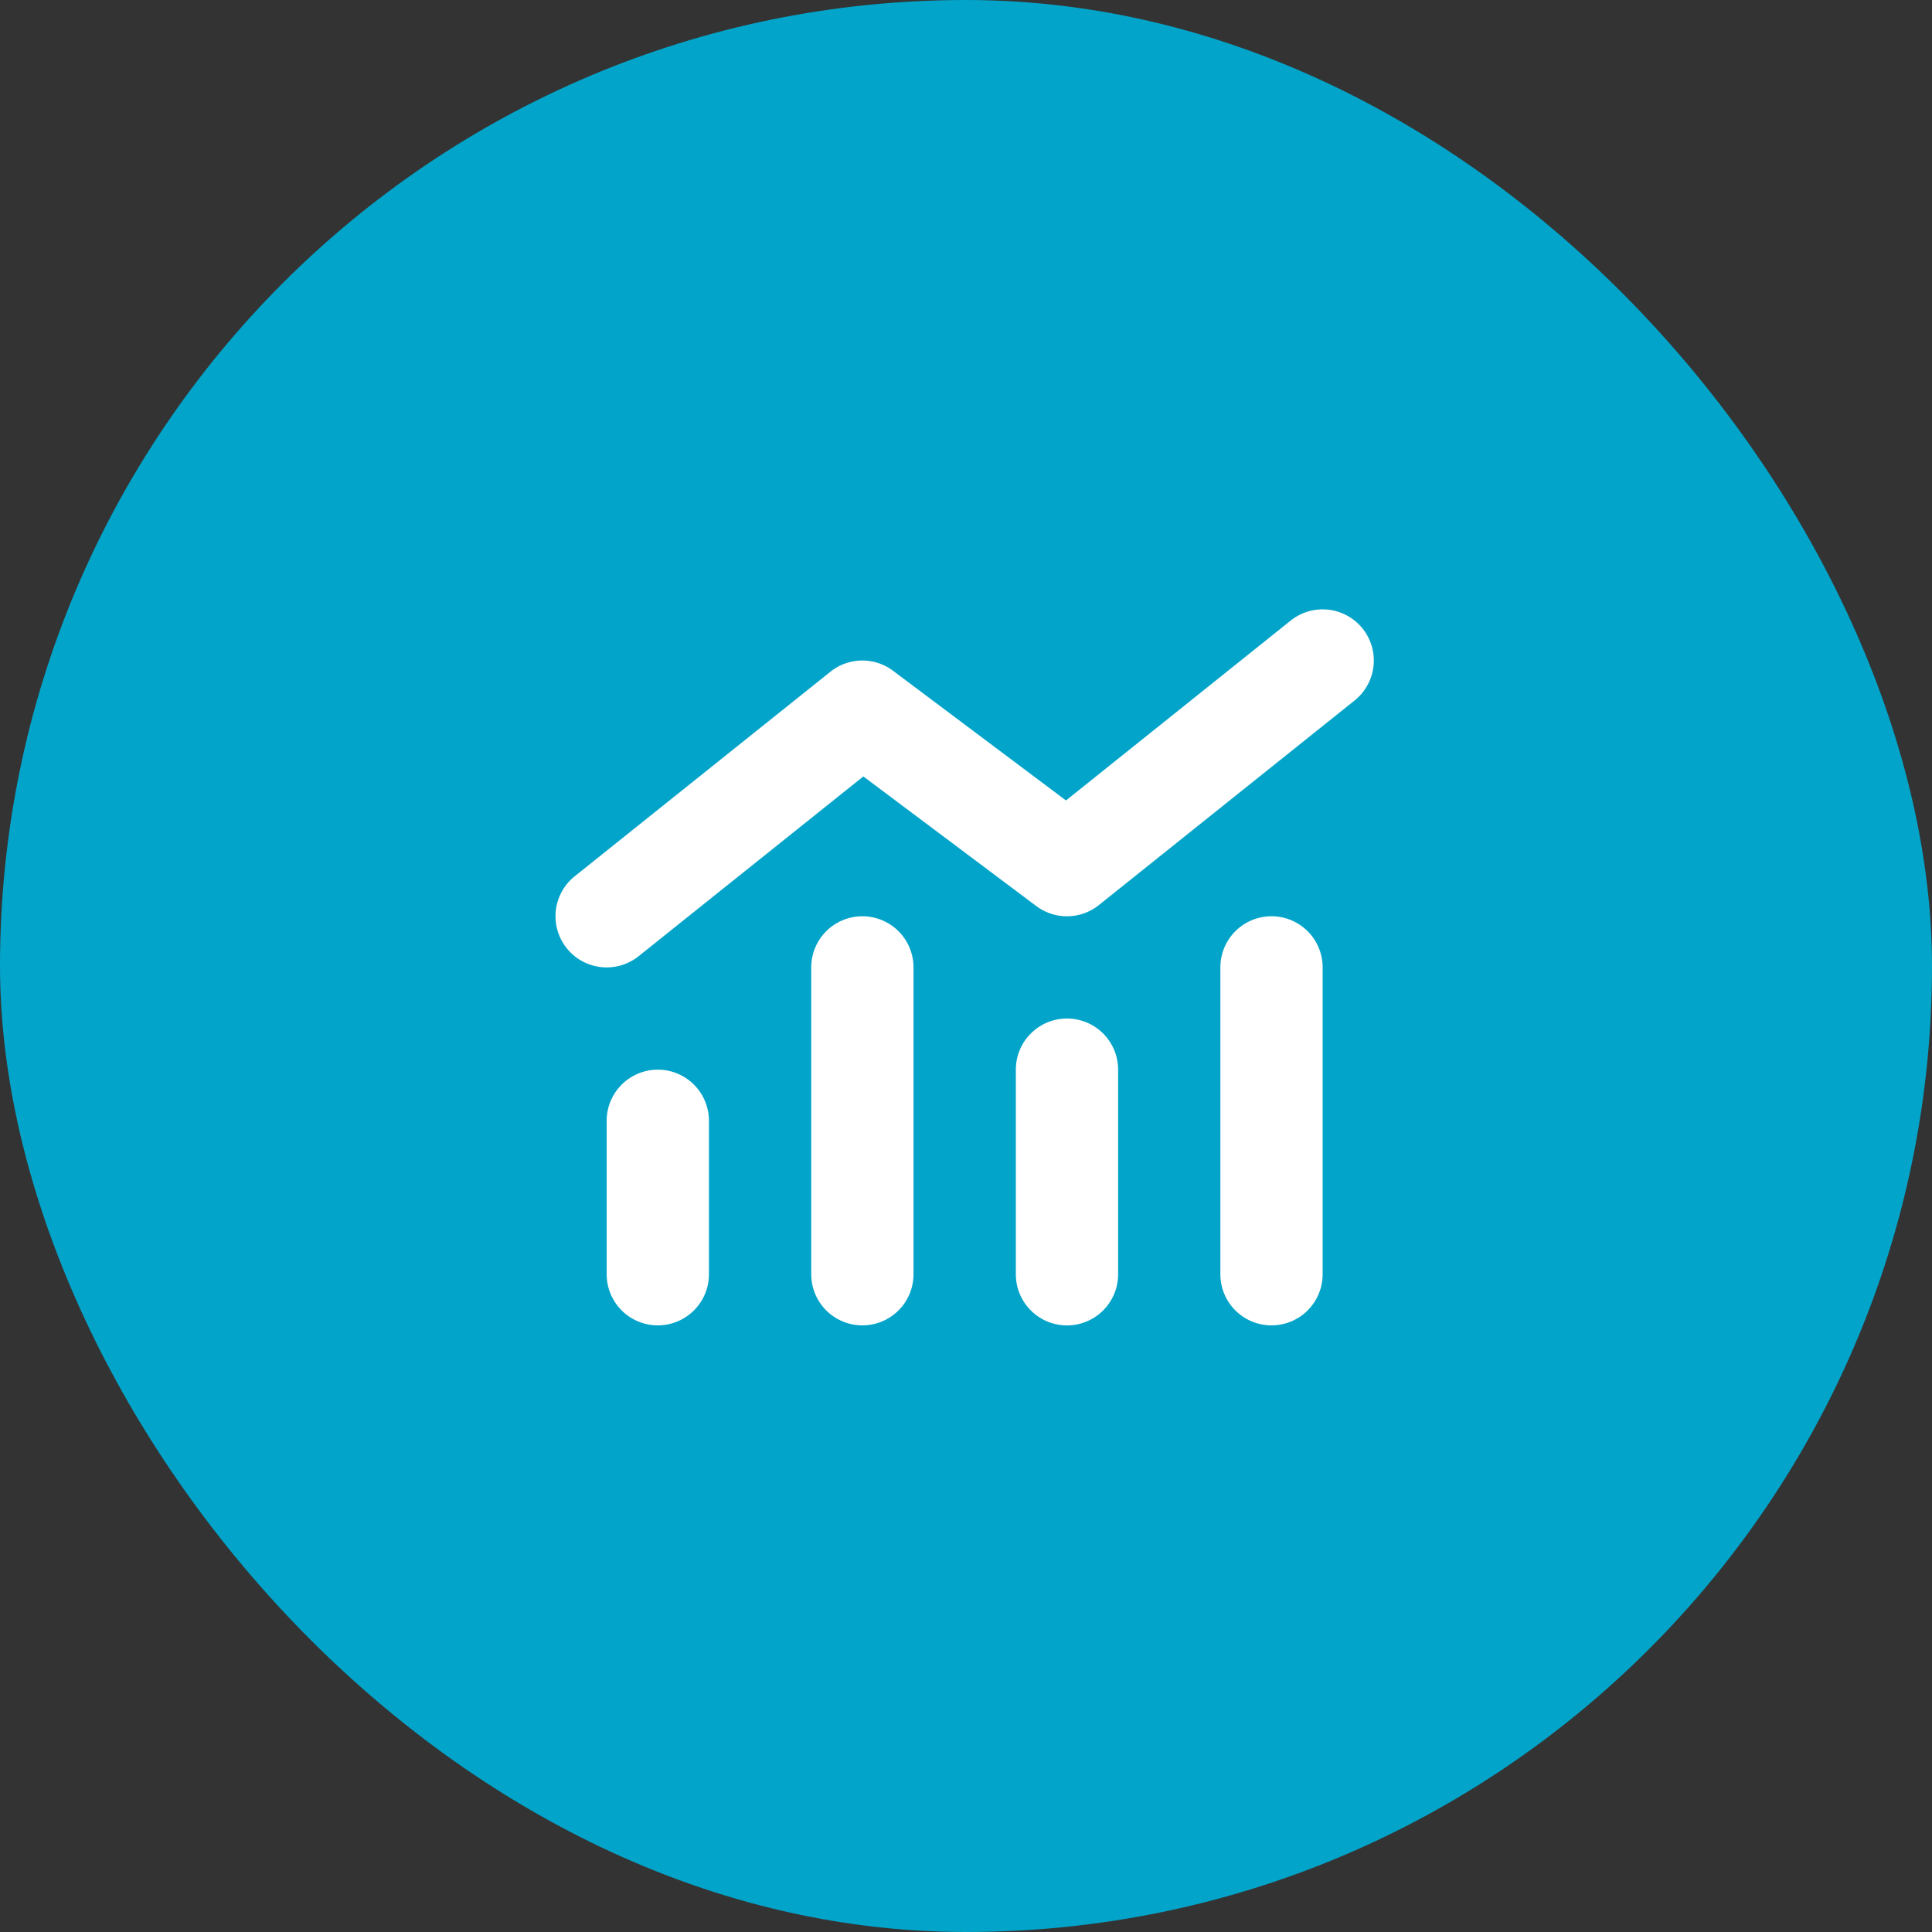
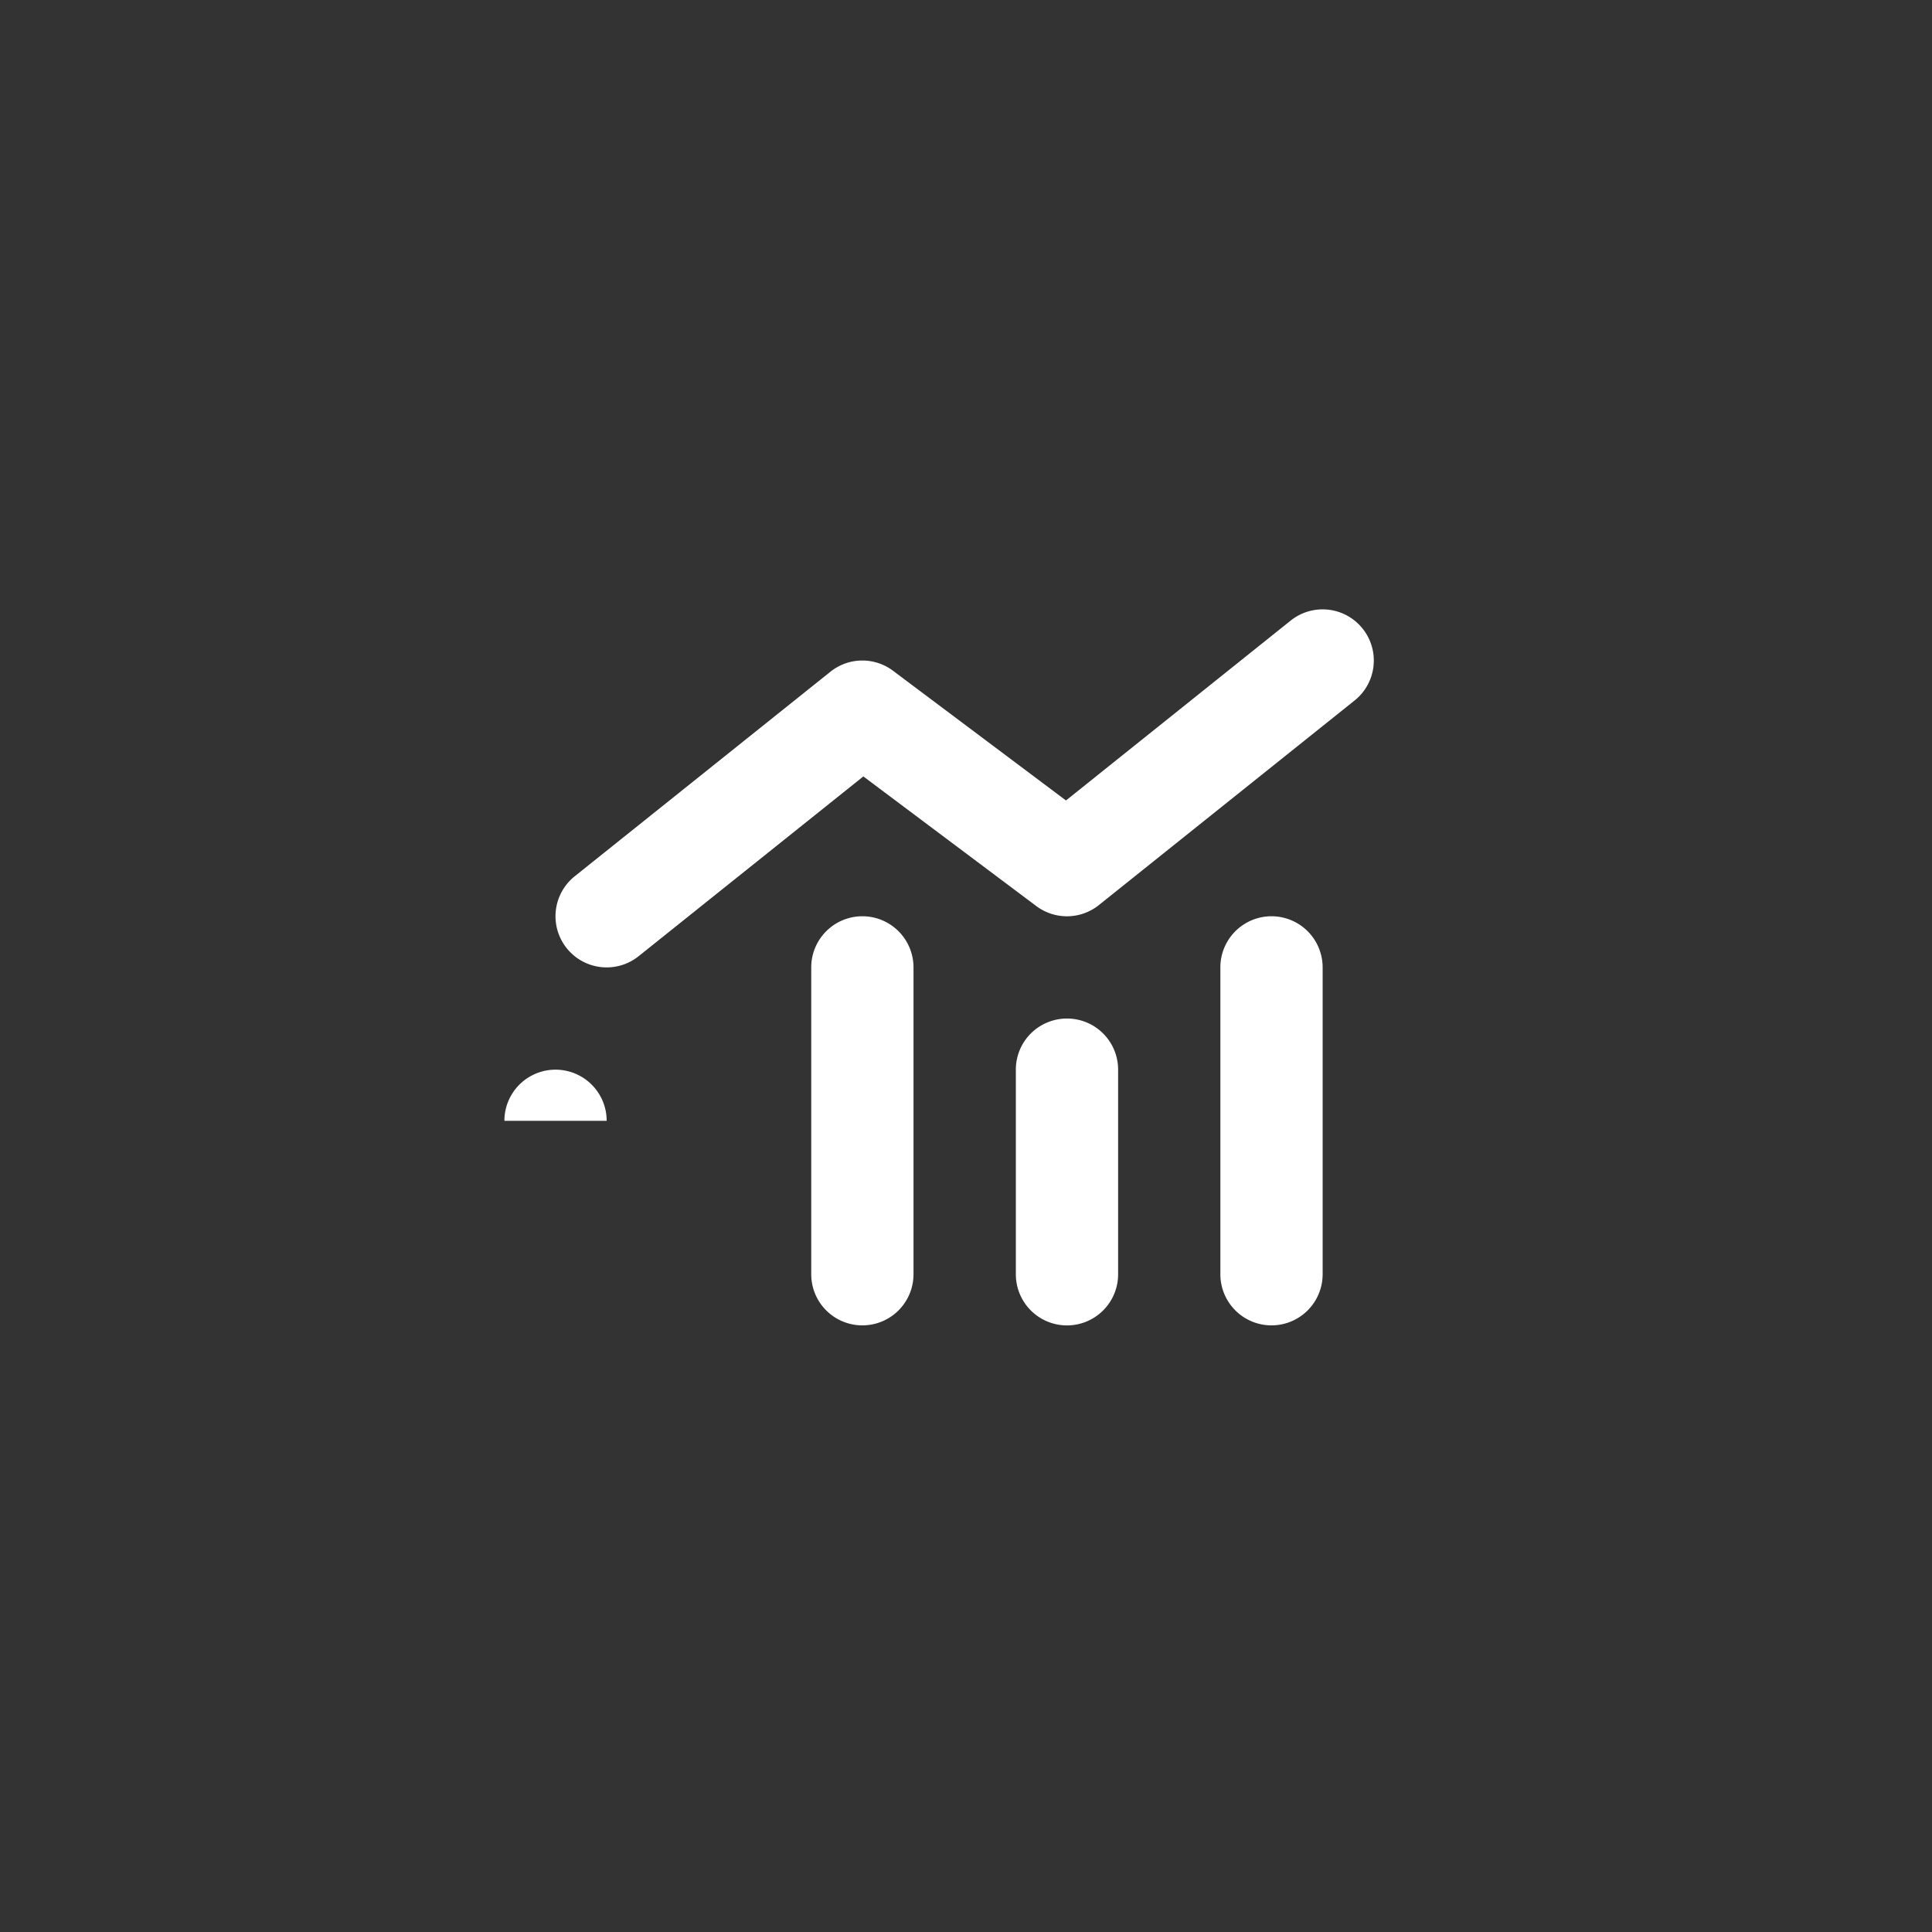
<svg xmlns="http://www.w3.org/2000/svg" id="CERCHIO_ICON_GRAFICO_VERDE" data-name="CERCHIO ICON GRAFICO VERDE" width="94" height="94" viewBox="0 0 94 94">
  <rect x="0" y="0" width="94" height="94" fill="#333333" stroke="none" />
-   <rect id="CERCHIO_ICON_Frame_Background_" data-name="CERCHIO ICON [Frame Background]" width="94" height="94" rx="47" fill="#02a4c9" />
-   <path id="chart-mixed-solid" d="M38.882,36.436a2.489,2.489,0,0,0-3.11-3.888L24.839,41.3,16.426,34.99a2.486,2.486,0,0,0-3.048.047L.937,44.989a2.489,2.489,0,1,0,3.11,3.888L14.98,40.13l8.413,6.306a2.486,2.486,0,0,0,3.048-.047ZM12.445,49.422V64.351a2.488,2.488,0,0,0,4.976,0V49.422a2.488,2.488,0,1,0-4.976,0ZM2.492,56.886v7.465a2.488,2.488,0,0,0,4.976,0V56.886a2.488,2.488,0,1,0-4.976,0ZM24.886,51.91A2.486,2.486,0,0,0,22.4,54.4v9.953a2.488,2.488,0,0,0,4.976,0V54.4A2.486,2.486,0,0,0,24.886,51.91Zm7.465-2.488V64.351a2.488,2.488,0,0,0,4.976,0V49.422a2.488,2.488,0,1,0-4.976,0Z" transform="translate(27.025 -2.354)" fill="#fff" />
+   <path id="chart-mixed-solid" d="M38.882,36.436a2.489,2.489,0,0,0-3.11-3.888L24.839,41.3,16.426,34.99a2.486,2.486,0,0,0-3.048.047L.937,44.989a2.489,2.489,0,1,0,3.11,3.888L14.98,40.13l8.413,6.306a2.486,2.486,0,0,0,3.048-.047ZM12.445,49.422V64.351a2.488,2.488,0,0,0,4.976,0V49.422a2.488,2.488,0,1,0-4.976,0ZM2.492,56.886v7.465V56.886a2.488,2.488,0,1,0-4.976,0ZM24.886,51.91A2.486,2.486,0,0,0,22.4,54.4v9.953a2.488,2.488,0,0,0,4.976,0V54.4A2.486,2.486,0,0,0,24.886,51.91Zm7.465-2.488V64.351a2.488,2.488,0,0,0,4.976,0V49.422a2.488,2.488,0,1,0-4.976,0Z" transform="translate(27.025 -2.354)" fill="#fff" />
</svg>